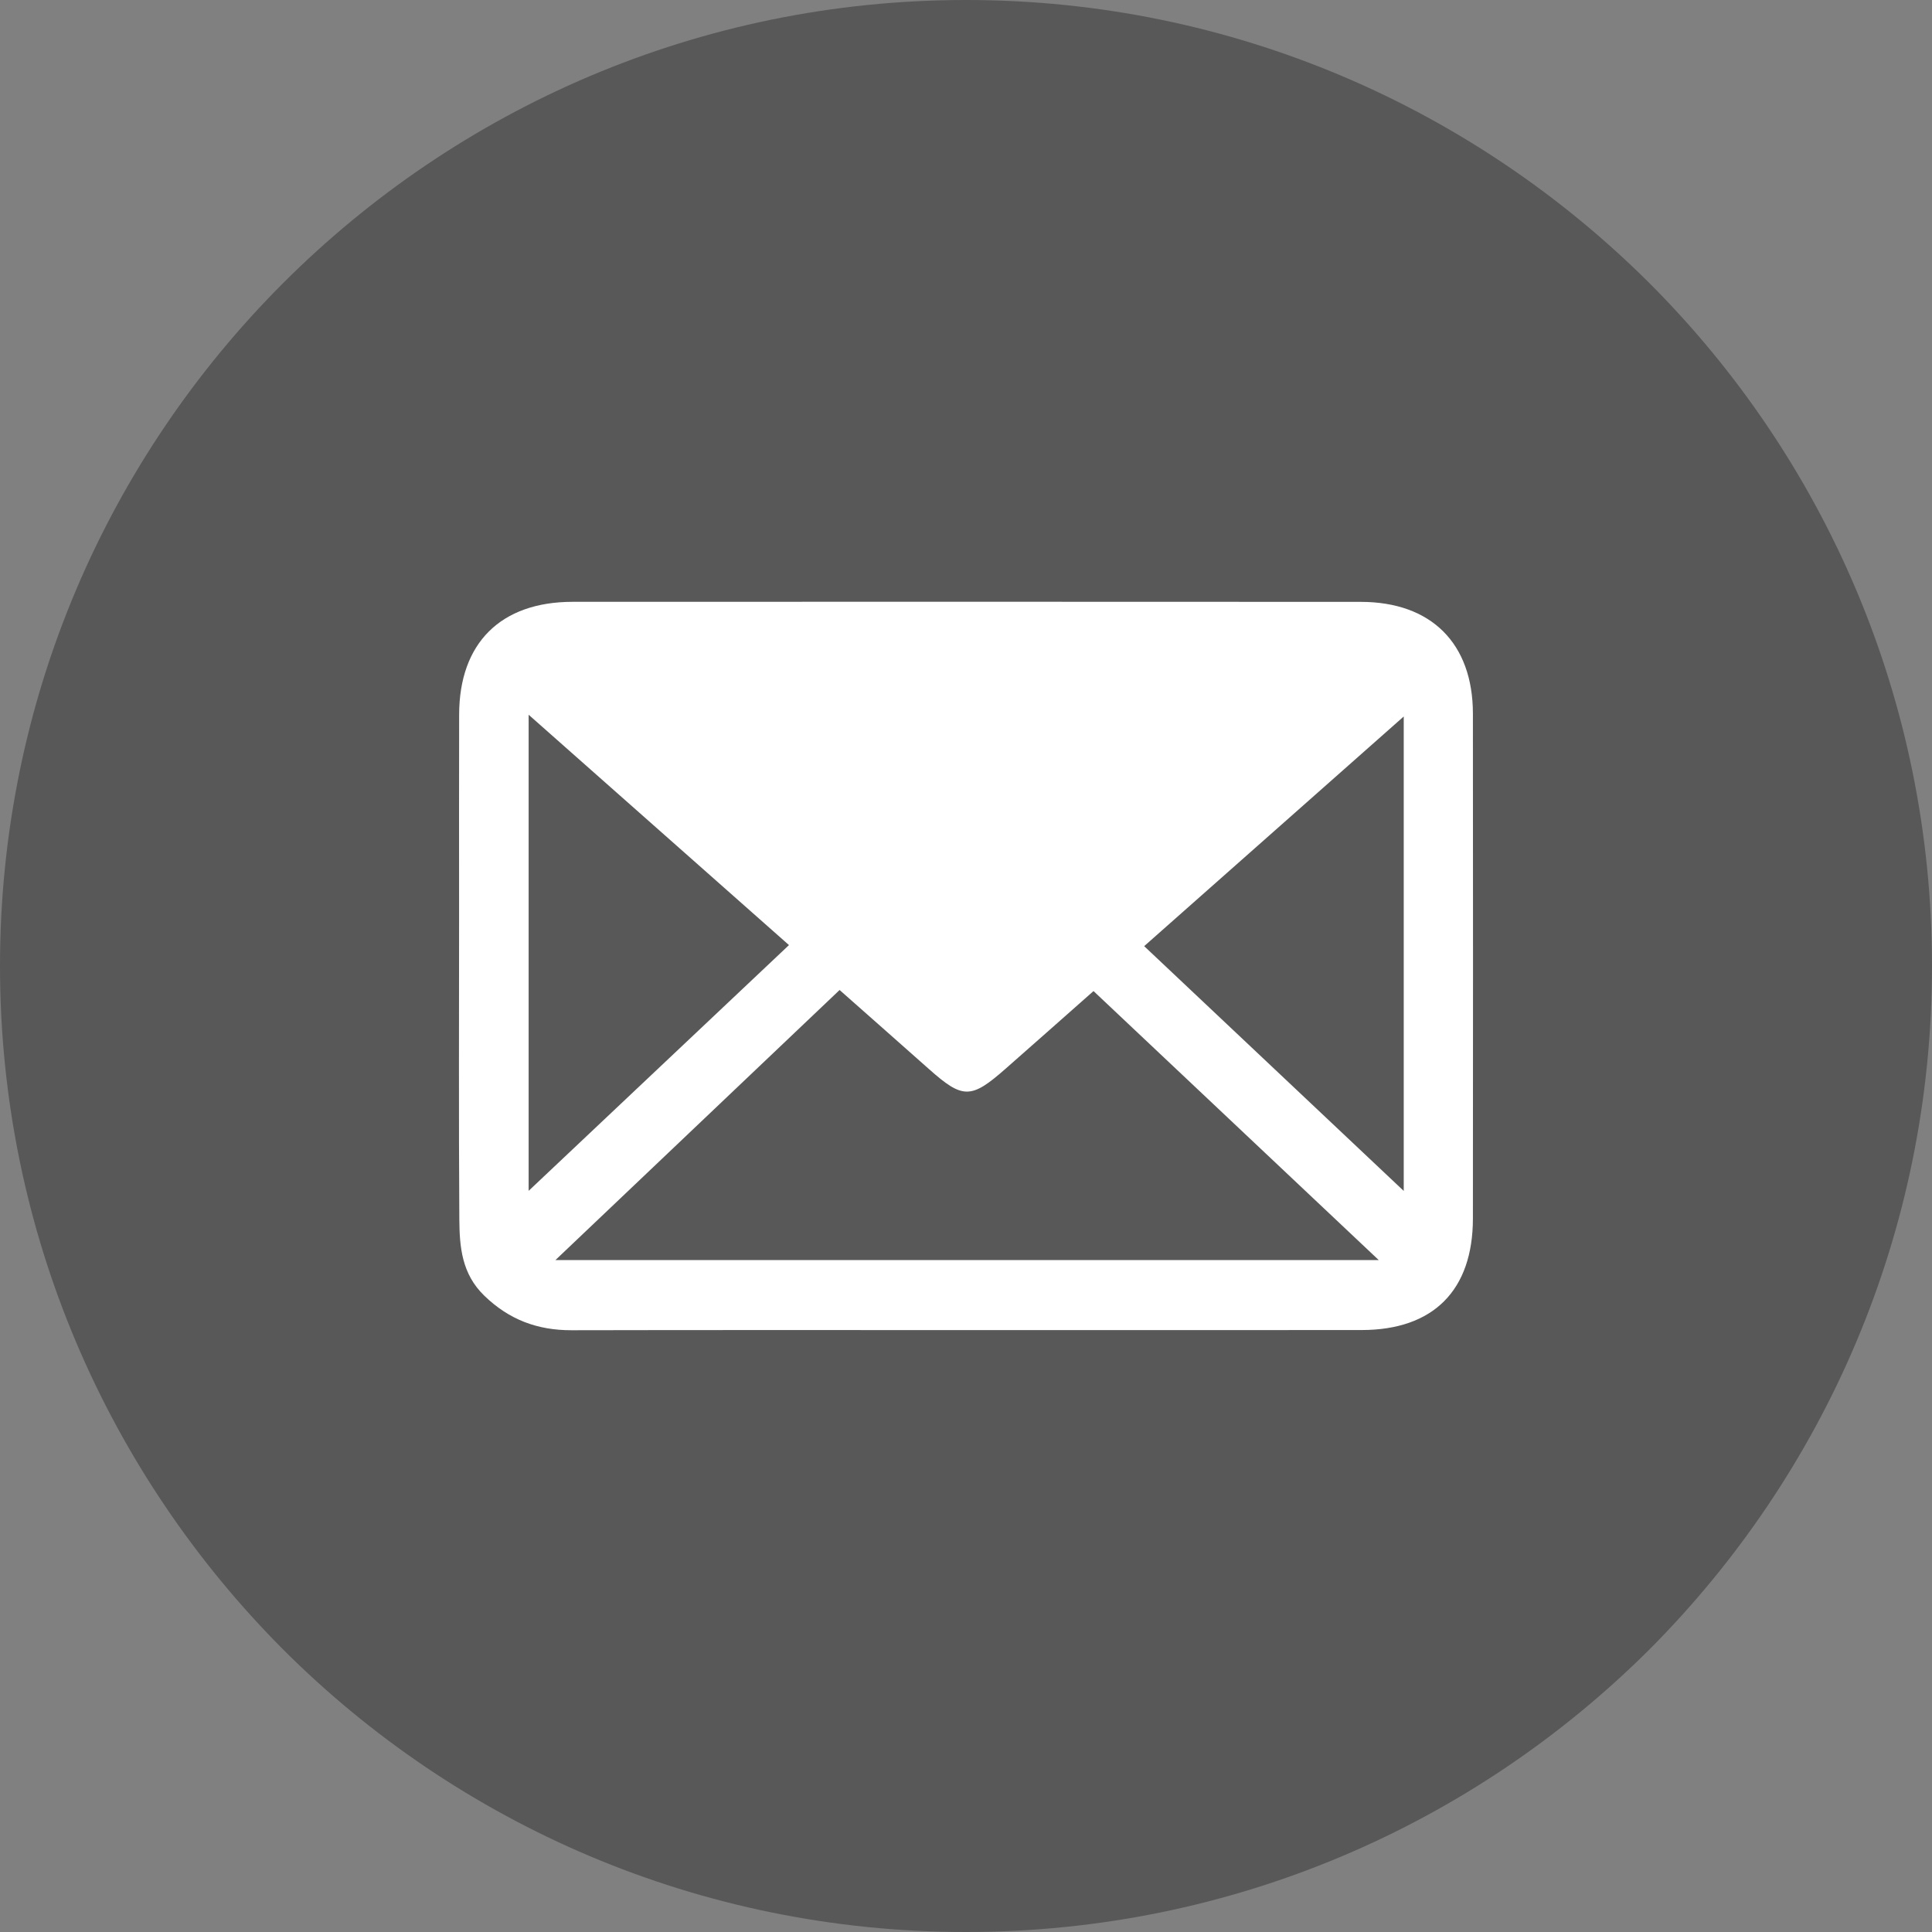
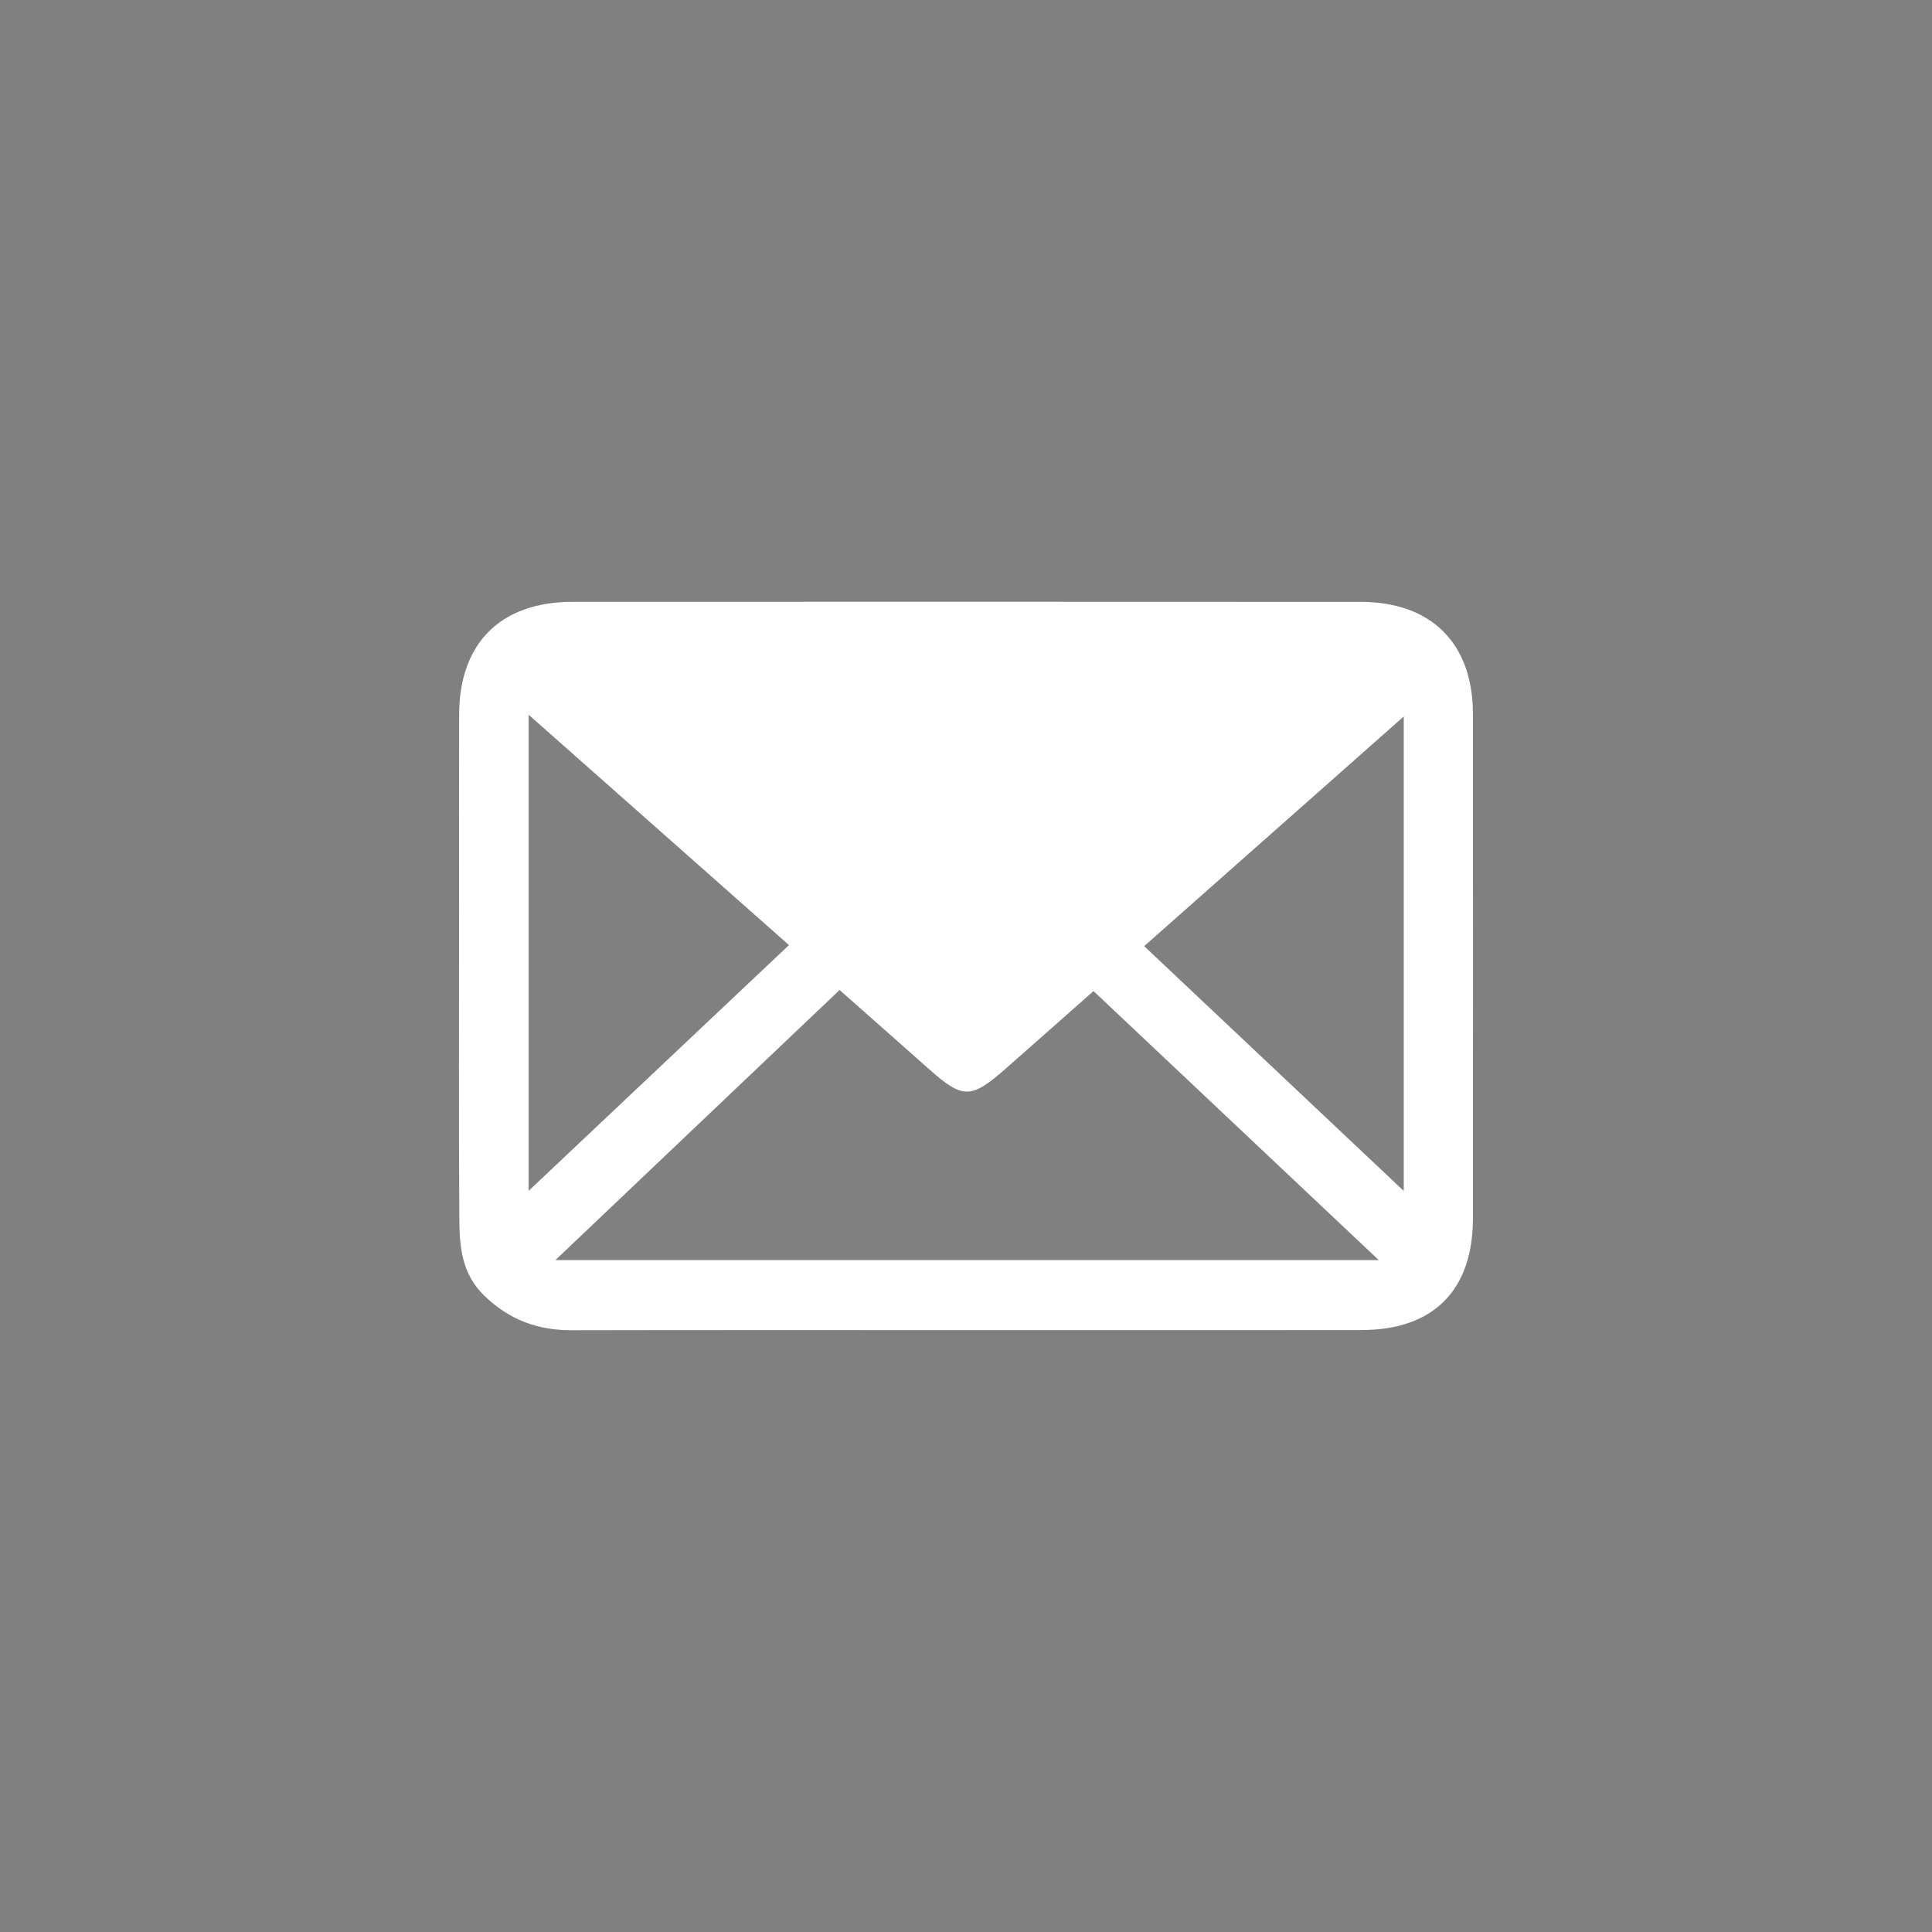
<svg xmlns="http://www.w3.org/2000/svg" version="1.1" id="图层_1" x="0px" y="0px" width="400px" height="400px" viewBox="0 0 400 400" enable-background="new 0 0 400 400" xml:space="preserve">
  <rect x="0" y="0" width="400" height="400" fill="#808080" stroke="none" />
-   <path fill="#585858" d="M341.5,58.62C305.23,22.46,255.25,0,200,0S94.77,22.46,58.61,58.62S0,144.74,0,200  c0,55.25,22.45,105.21,58.61,141.5C94.77,377.65,144.75,400,200,400s105.23-22.35,141.5-58.5C377.66,305.22,400,255.26,400,200  S377.66,94.78,341.5,58.62" />
  <path fill="#FFFFFF" d="M304.95,147.74c-0.02-14.55-8.63-23.13-23.24-23.13c-54.39-0.03-108.77-0.03-163.15-0.01  c-14.9,0.01-23.47,8.54-23.5,23.34c-0.04,13.66-0.01,27.33-0.01,40.99c0,21.18-0.09,42.36,0.05,63.53c0.04,5.7,0.5,11.29,5.17,15.8  c5.16,5,11.05,7.17,18.09,7.15c27.19-0.06,54.38-0.03,81.57-0.03c27.33,0,54.65,0.02,81.99-0.01c14.84-0.01,23.02-8.22,23.03-23.1  C304.98,217.43,304.98,182.59,304.95,147.74 M109.45,147.98c18.18,16.08,35.86,31.72,53.9,47.69  c-17.89,16.89-35.63,33.63-53.9,50.88V147.98z M114.99,260.89c19.89-18.9,39.21-37.26,58.84-55.92  c6.29,5.56,12.39,10.94,18.48,16.35c7.02,6.24,8.71,6.26,15.86-0.03c5.94-5.22,11.86-10.47,18.23-16.1  c19.49,18.38,38.88,36.67,59.05,55.69H114.99V260.89z M290.63,246.57c-18.05-17.02-35.71-33.68-53.74-50.68  c18.1-16.02,35.65-31.55,53.74-47.55V246.57z" />
</svg>